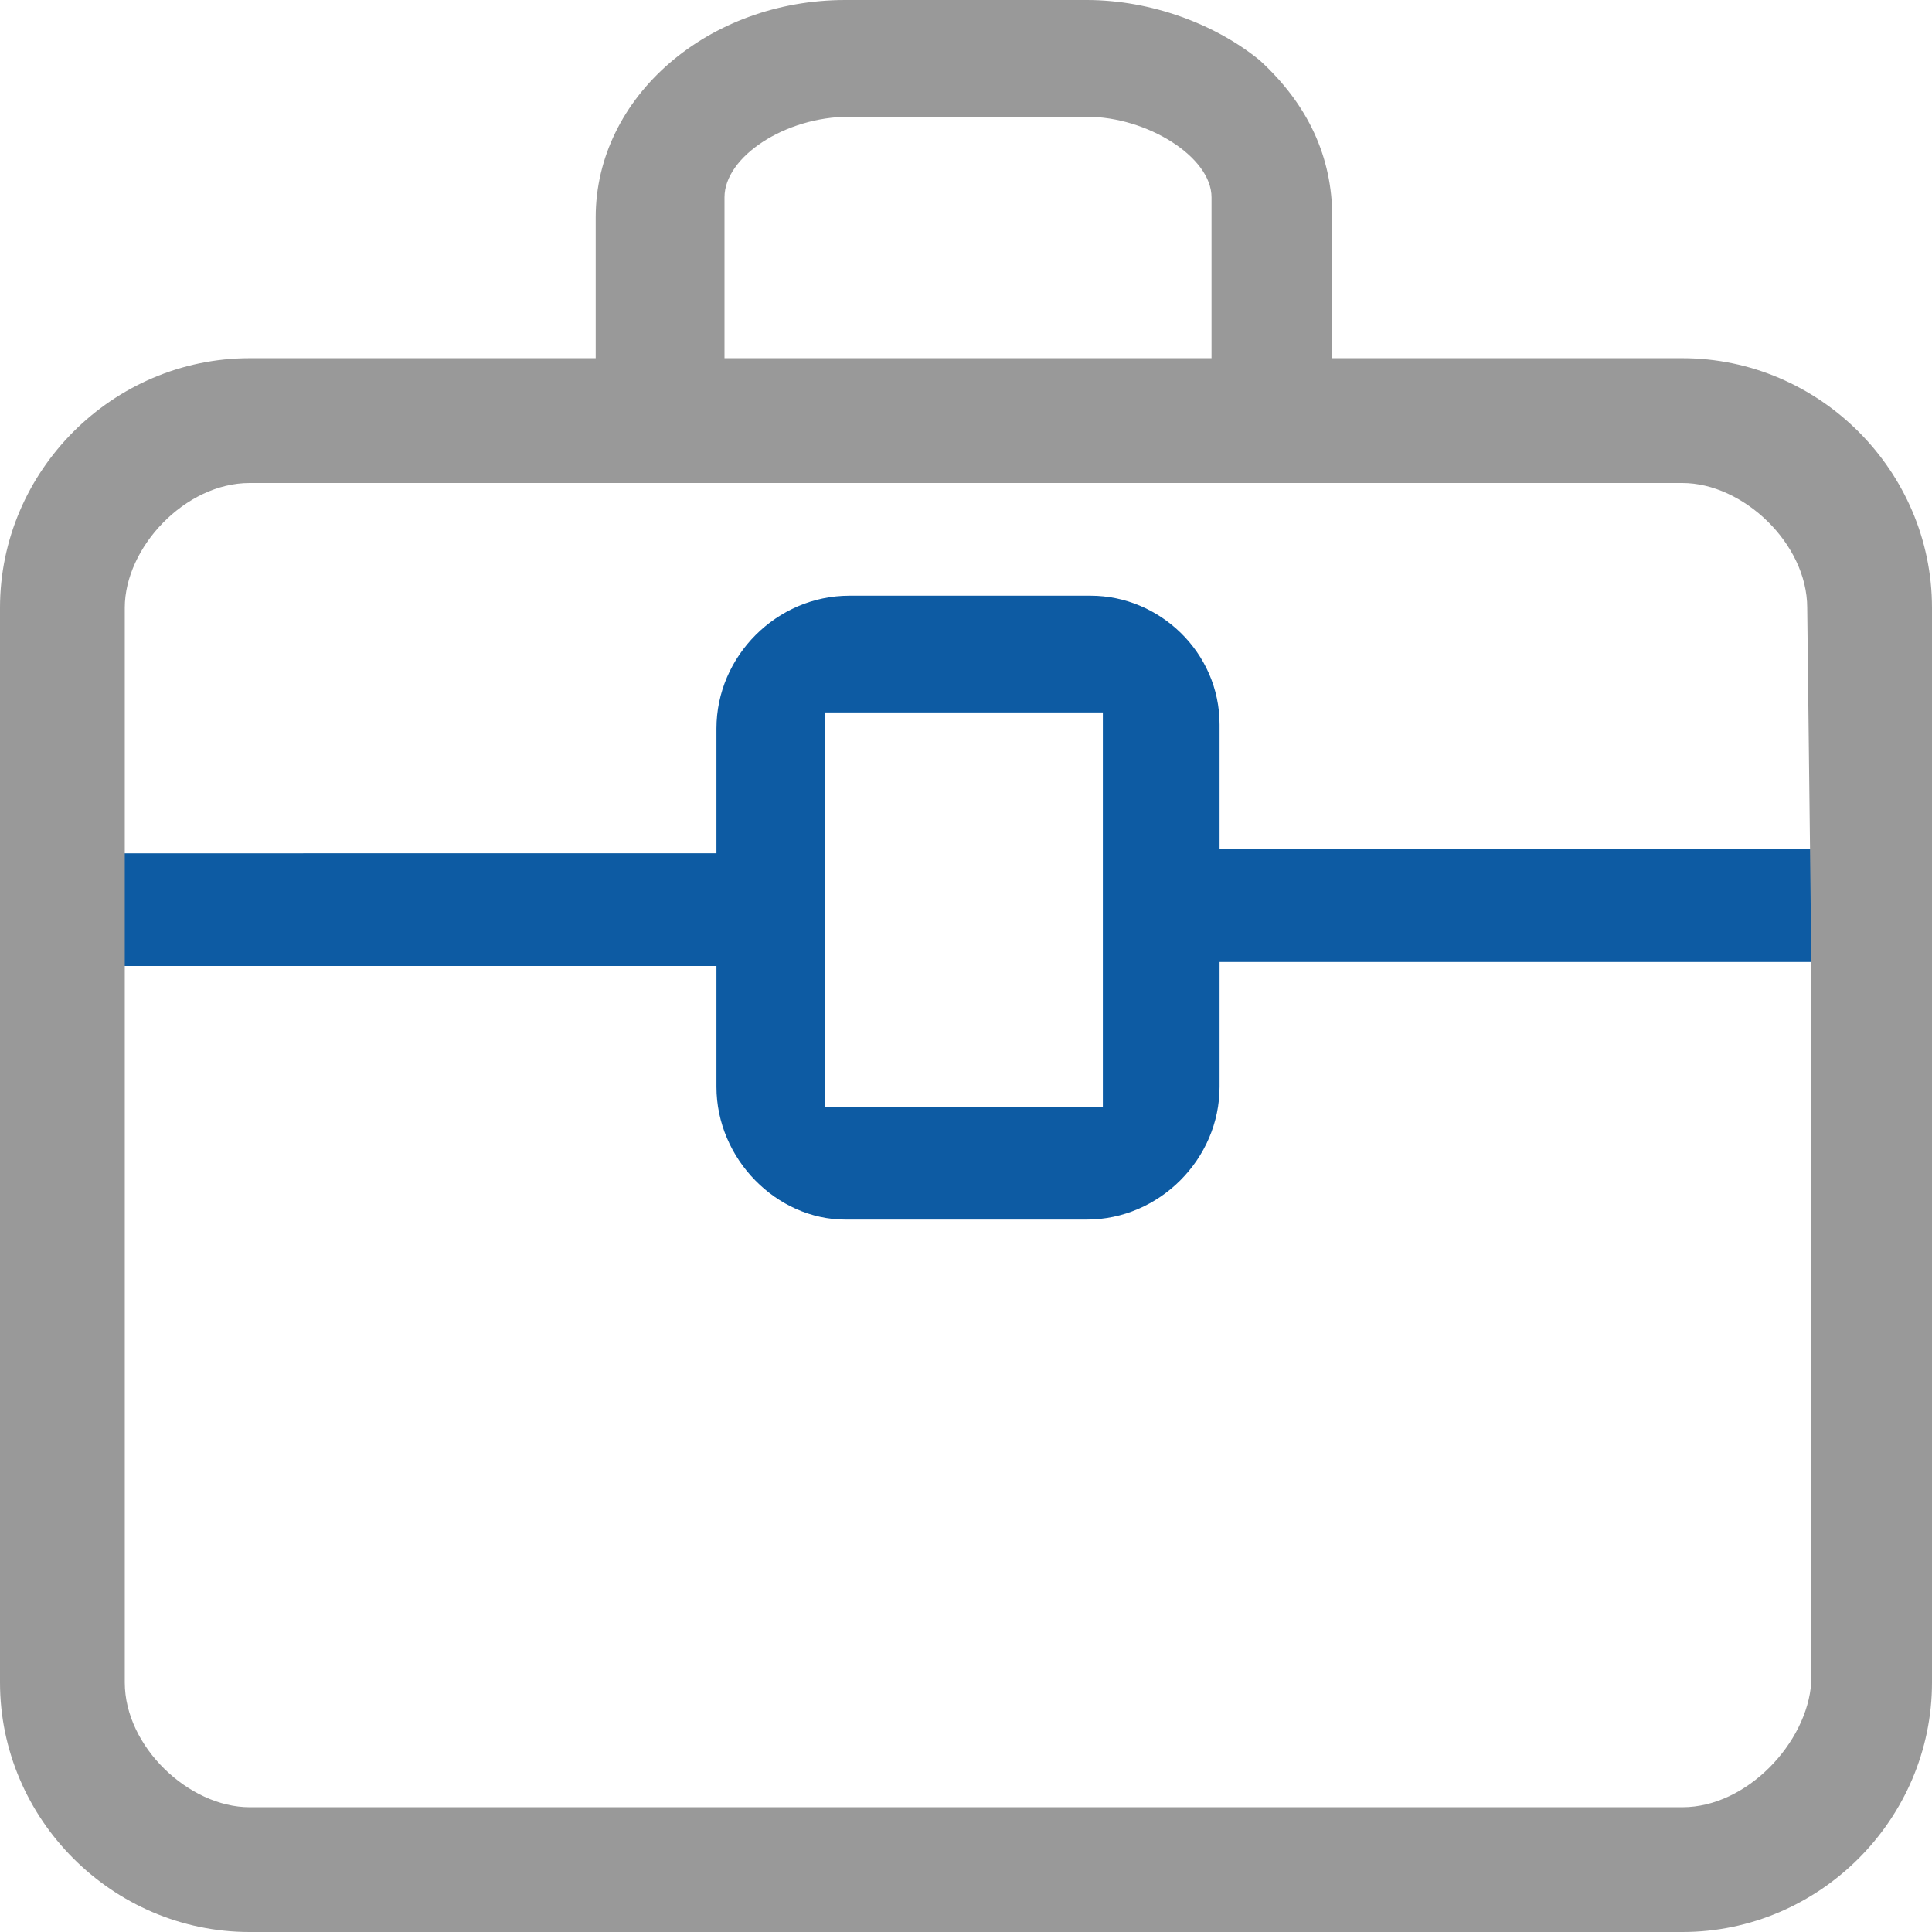
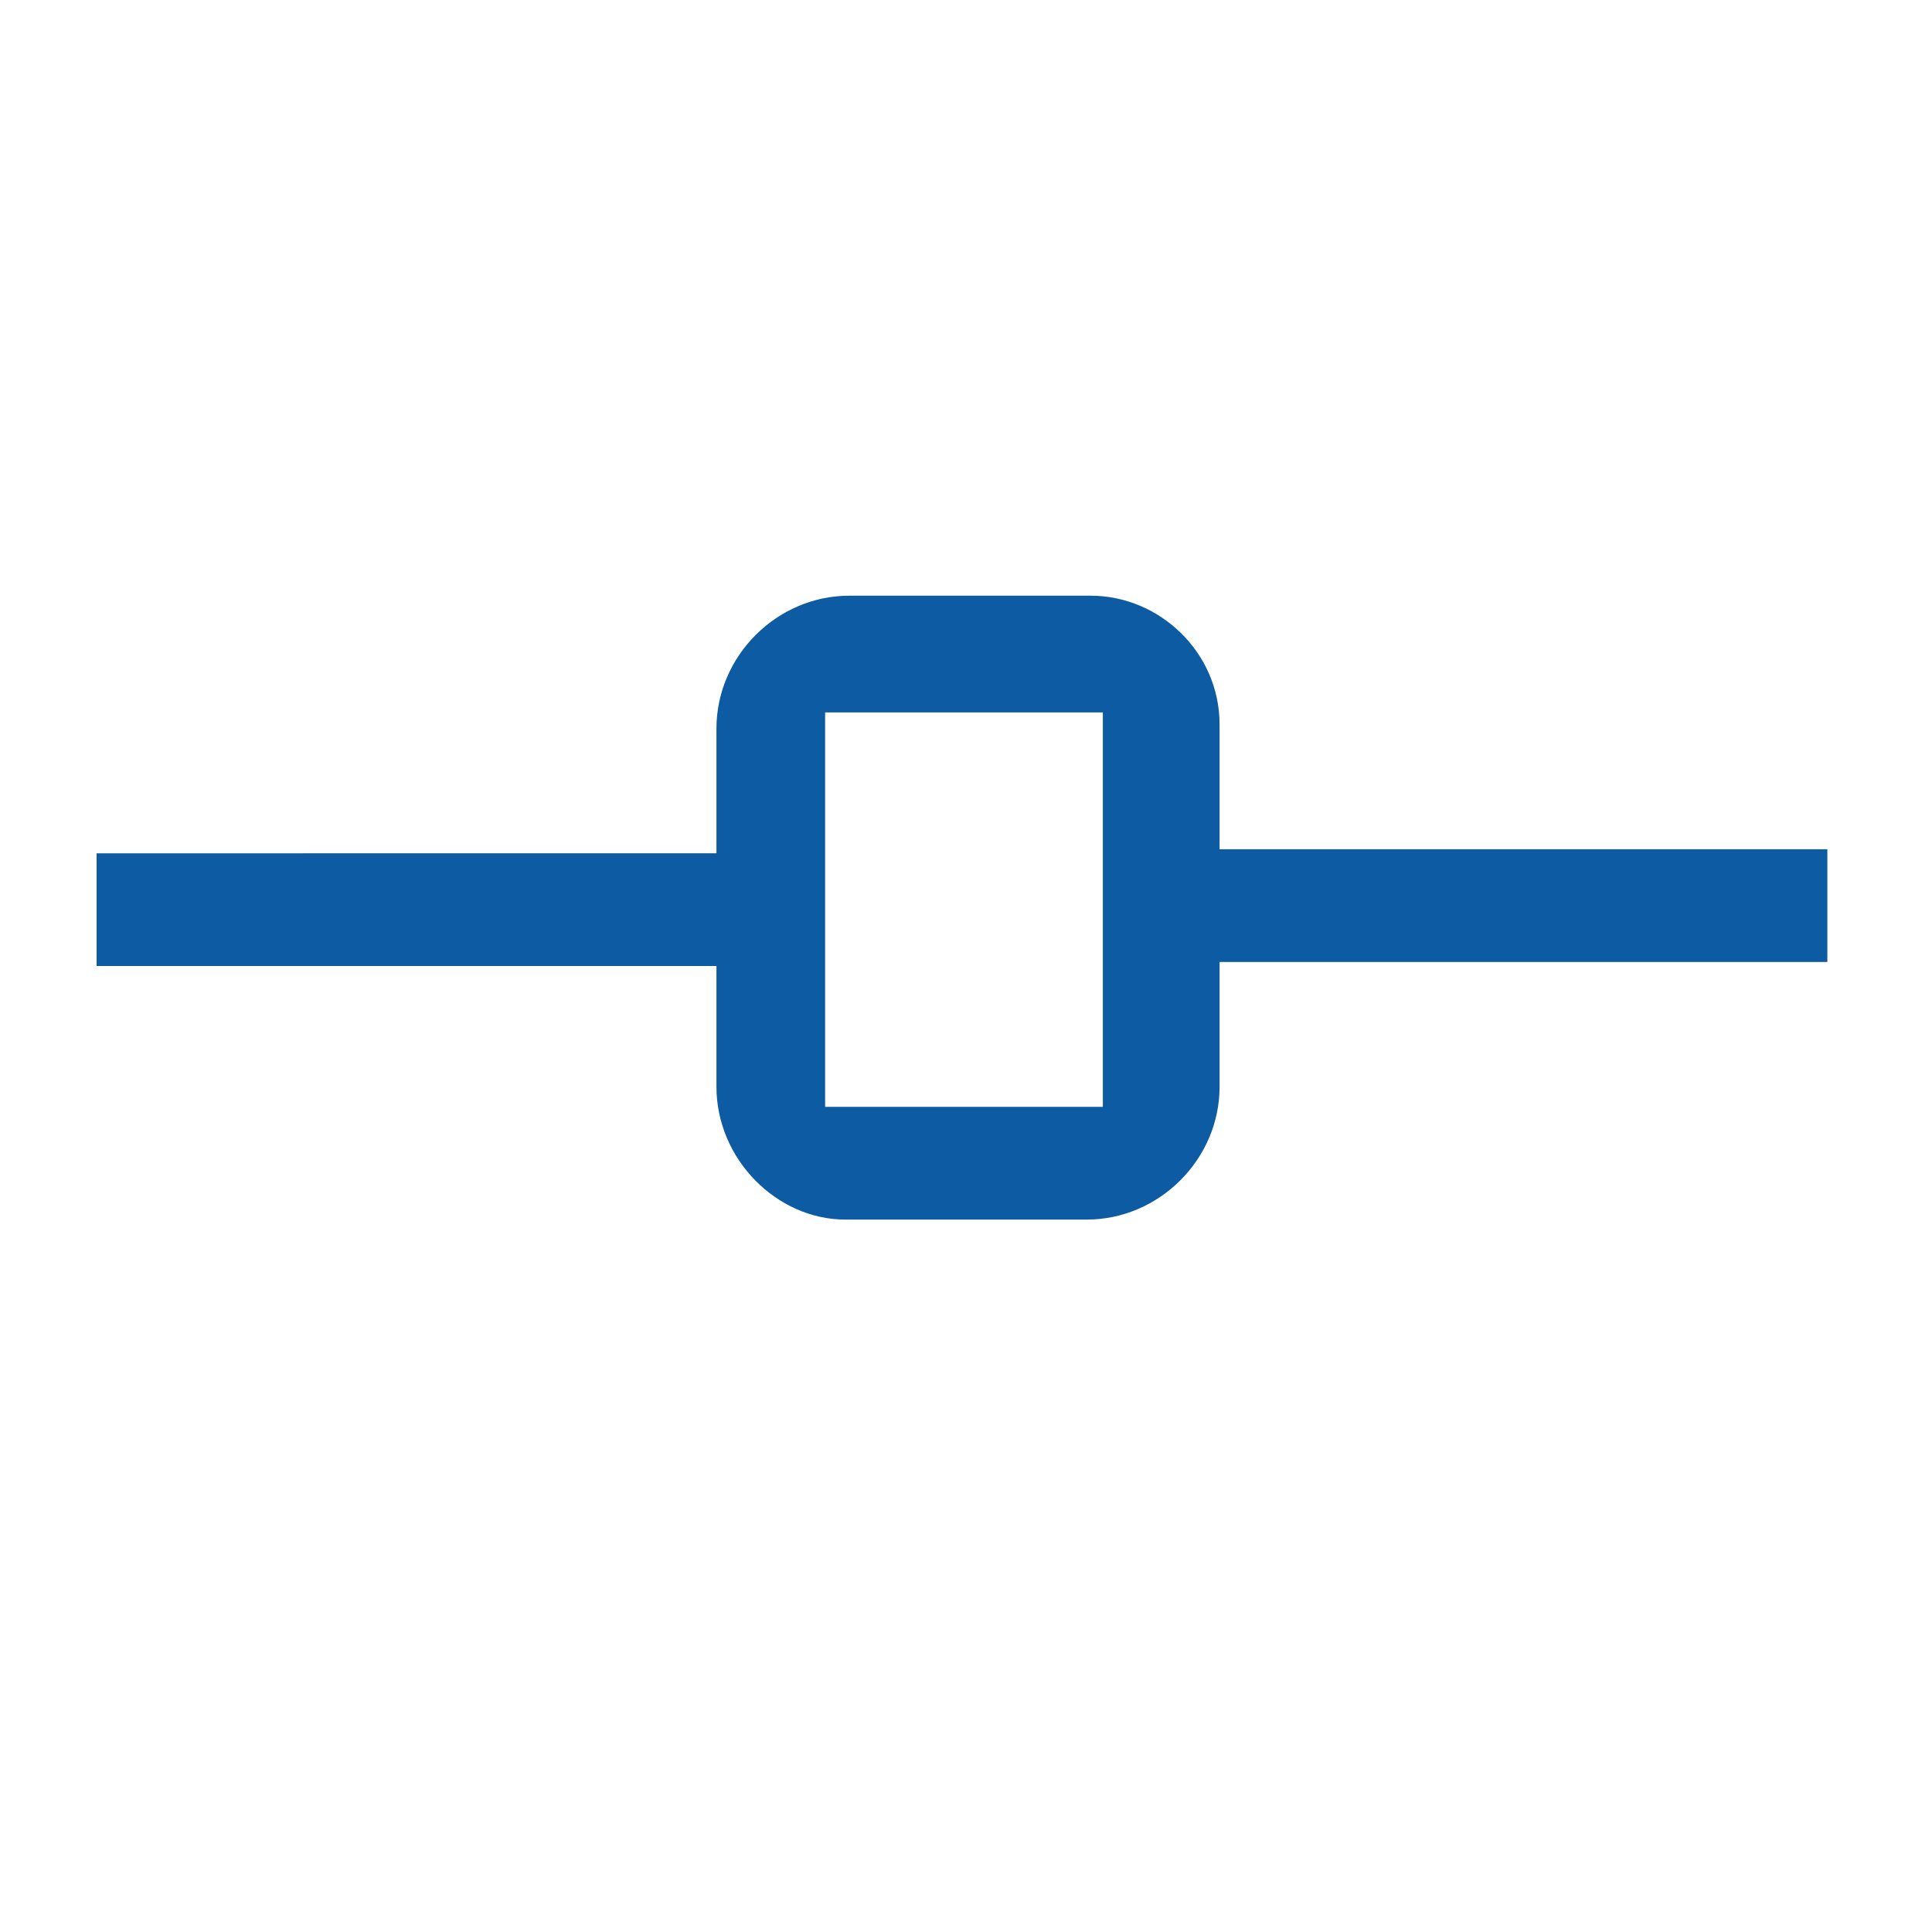
<svg xmlns="http://www.w3.org/2000/svg" version="1.1" id="图层_1" x="0px" y="0px" viewBox="0 0 48 48" style="enable-background:new 0 0 48 48;" xml:space="preserve">
  <style type="text/css">
	.st0{fill:#0D5BA3;}
	.st1{fill:#999999;}
</style>
  <path class="st0" d="M45.4,21.6v-0.5l-15.1,0V18c0-1.8-1.5-3.2-3.2-3.2h-6c-1.8,0-3.3,1.5-3.3,3.3l0,3.1H2.4v2.8h15.4V27  c0,1.8,1.5,3.3,3.2,3.3h6c1.8,0,3.3-1.5,3.3-3.3l0-3.1h15.1v-0.5h0L45.4,21.6L45.4,21.6z M27.4,17.6v9.9l-6.9,0v-9.8H27.4z" />
-   <path class="st1" d="M41.8,8.9h-8.7V5.4c0-1.5-0.6-2.8-1.8-3.9C30.2,0.6,28.6,0,27,0H21c-3.4,0-6.2,2.4-6.2,5.4v3.5H6.2  C2.8,8.9,0,11.7,0,15.1v26.7C0,45.2,2.8,48,6.2,48h35.6c3.4,0,6.2-2.8,6.2-6.2V15.1C48,11.7,45.2,8.9,41.8,8.9z M18,8.9v-4  c0-1,1.5-2,3.1-2H27c1.5,0,3.1,1,3.1,2v4H18z M41.8,44.9H6.2c-1.5,0-3.1-1.5-3.1-3.1L3.1,23.7v-8.6c0-1.5,1.5-3.1,3.1-3.1h35.6  c1.5,0,3.1,1.5,3.1,3.1l0.1,8.6l0,18.1C44.9,43.3,43.4,44.9,41.8,44.9z" />
</svg>